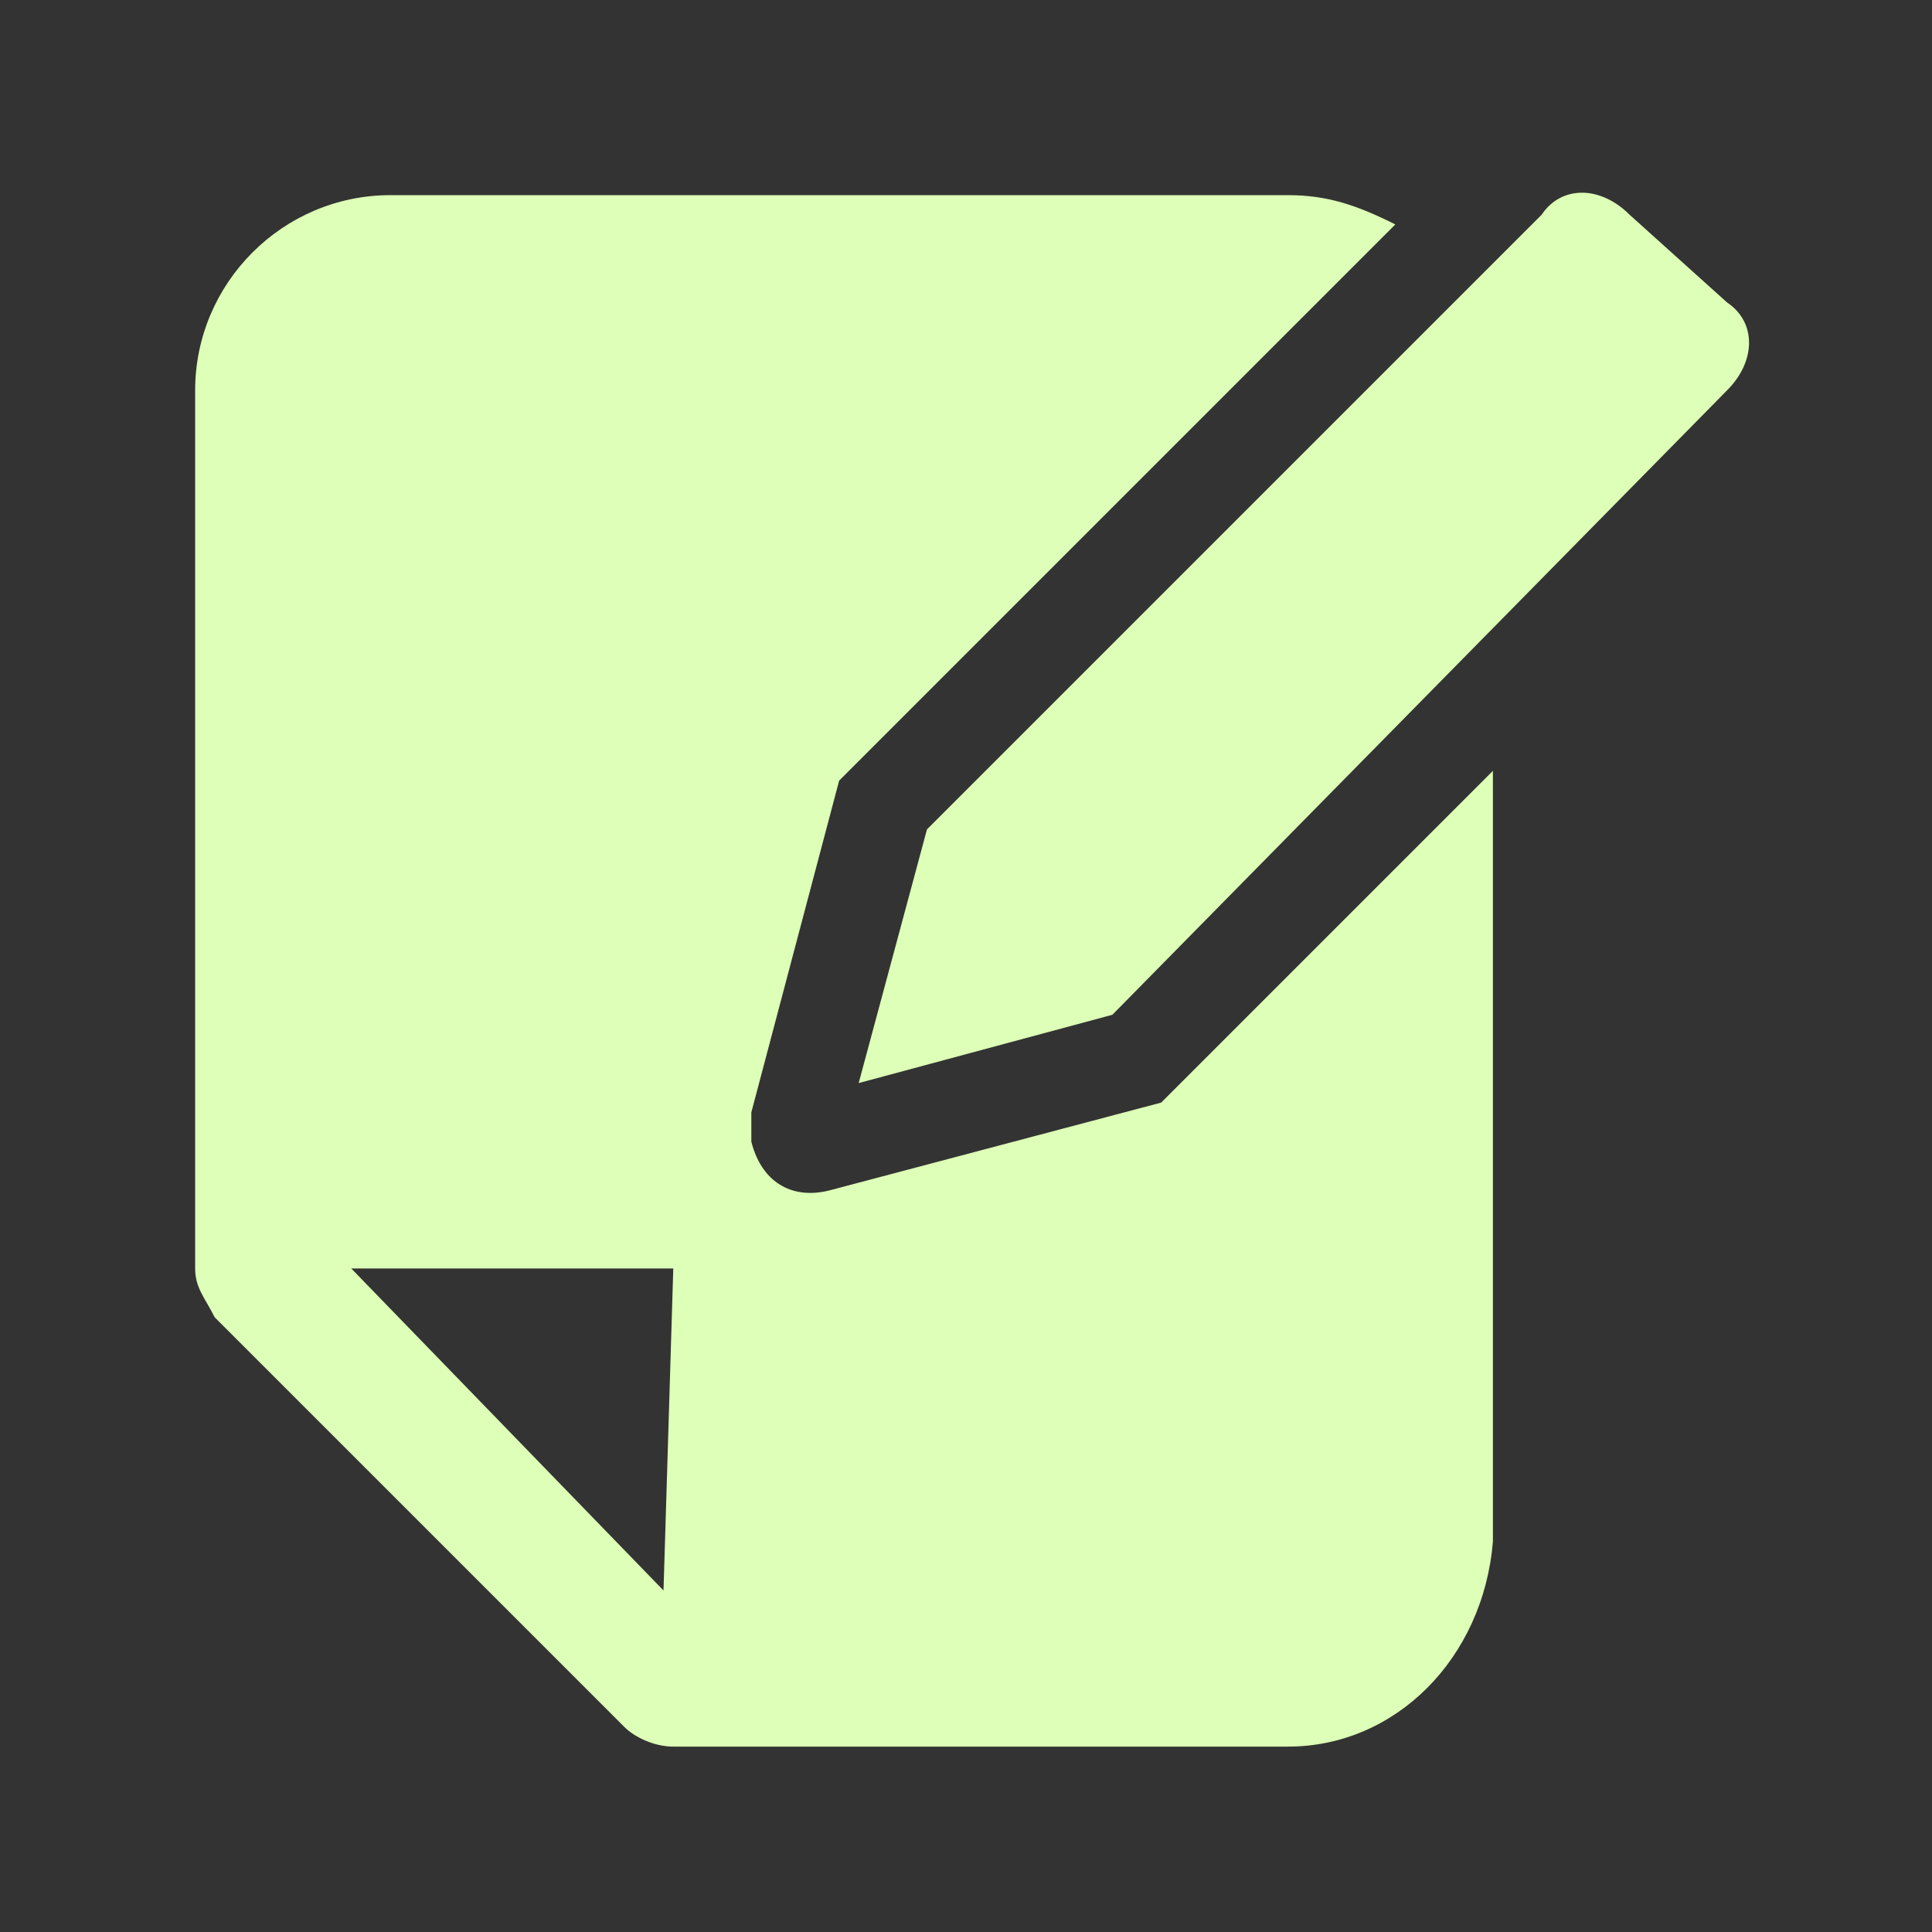
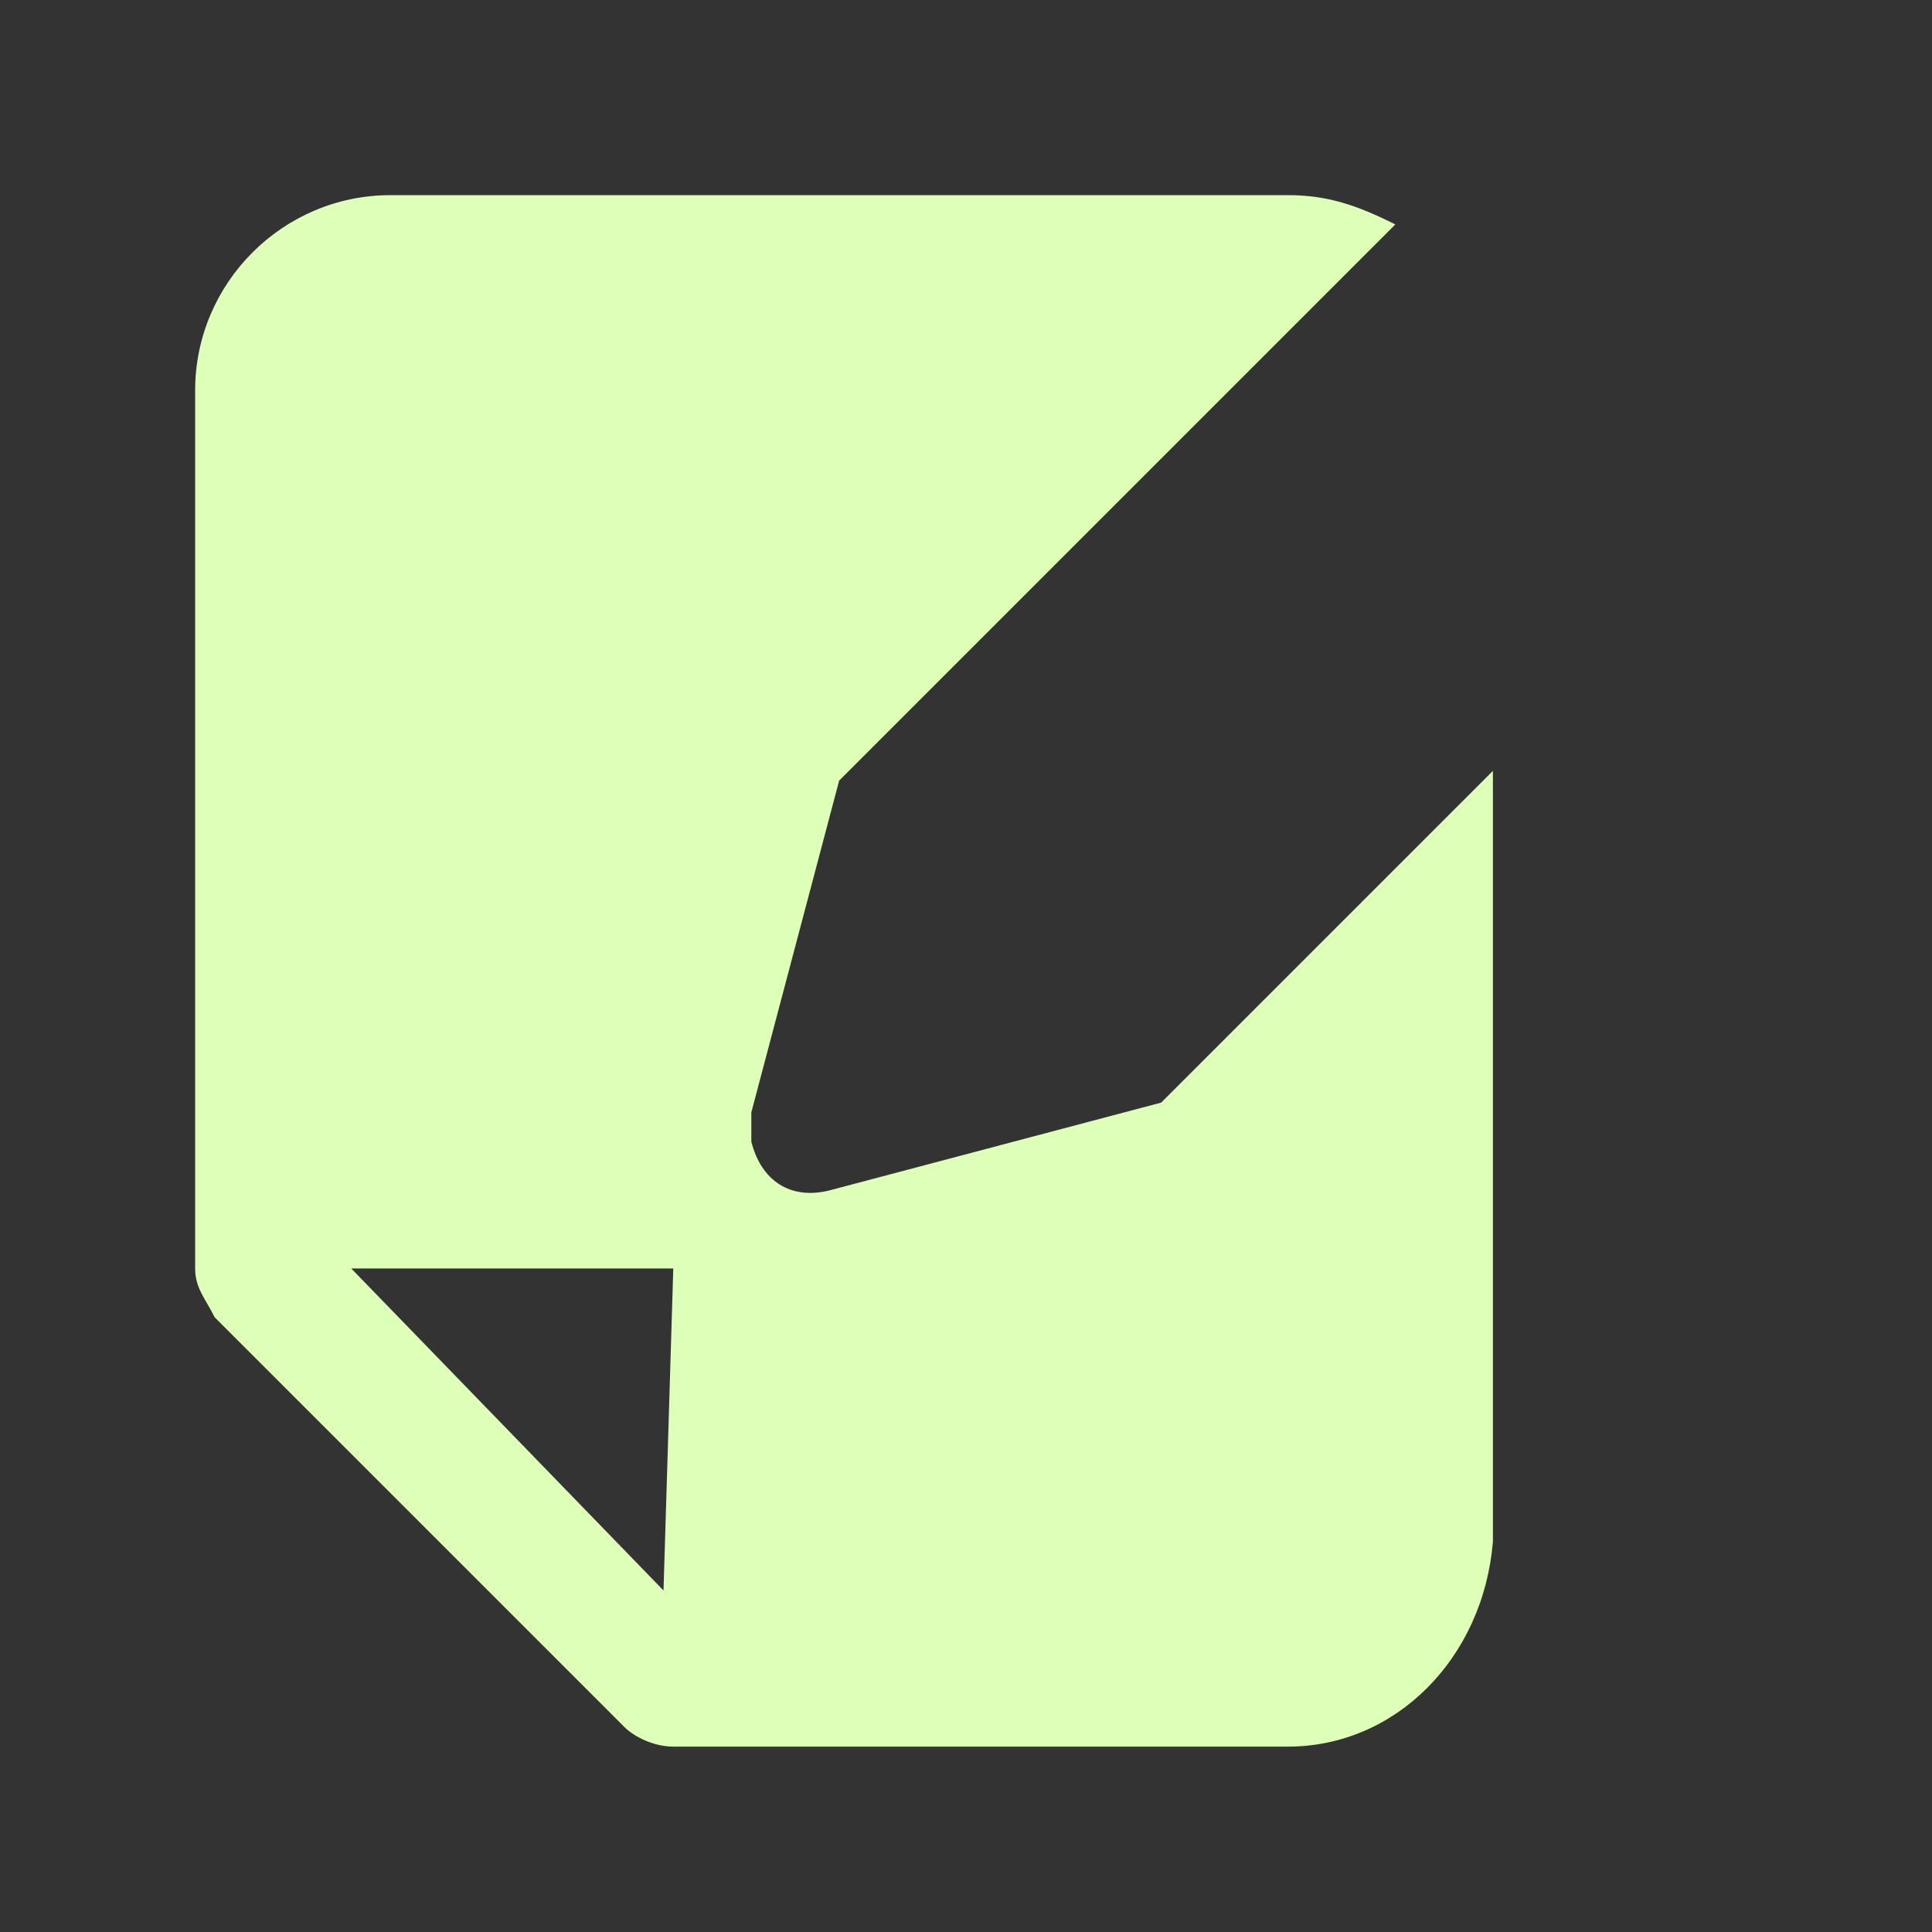
<svg xmlns="http://www.w3.org/2000/svg" id="Layer_1" x="0px" y="0px" viewBox="0 0 19.8 19.8" style="enable-background:new 0 0 19.8 19.8;" xml:space="preserve">
  <rect x="0" y="0" width="19.8" height="19.8" fill="#333333" stroke="none" />
  <style type="text/css"> .st0{fill:#DDFFB7;} </style>
  <path id="Path_42" class="st0" d="M8.5,12.2c-0.4,0.1-0.7-0.1-0.8-0.5c0-0.1,0-0.2,0-0.3L8.6,8l5.7-5.7C13.9,2.1,13.6,2,13.2,2H4 C2.9,2,2,2.9,2,4v9c0,0.2,0.1,0.3,0.2,0.5l4.2,4.2c0.1,0.1,0.3,0.2,0.5,0.2h6.3c1.1,0,2-0.9,2.1-2.1V7.9l-3.4,3.4L8.5,12.2z M6.8,16.3L3.6,13h3.3L6.8,16.3z" />
-   <path id="Path_43" class="st0" d="M16.7,2.2c-0.3-0.3-0.7-0.3-0.9,0c0,0,0,0,0,0L9.5,8.5l-0.7,2.6l2.6-0.7L17.7,4 c0.3-0.3,0.3-0.7,0-0.9c0,0,0,0,0,0L16.7,2.2z" />
</svg>